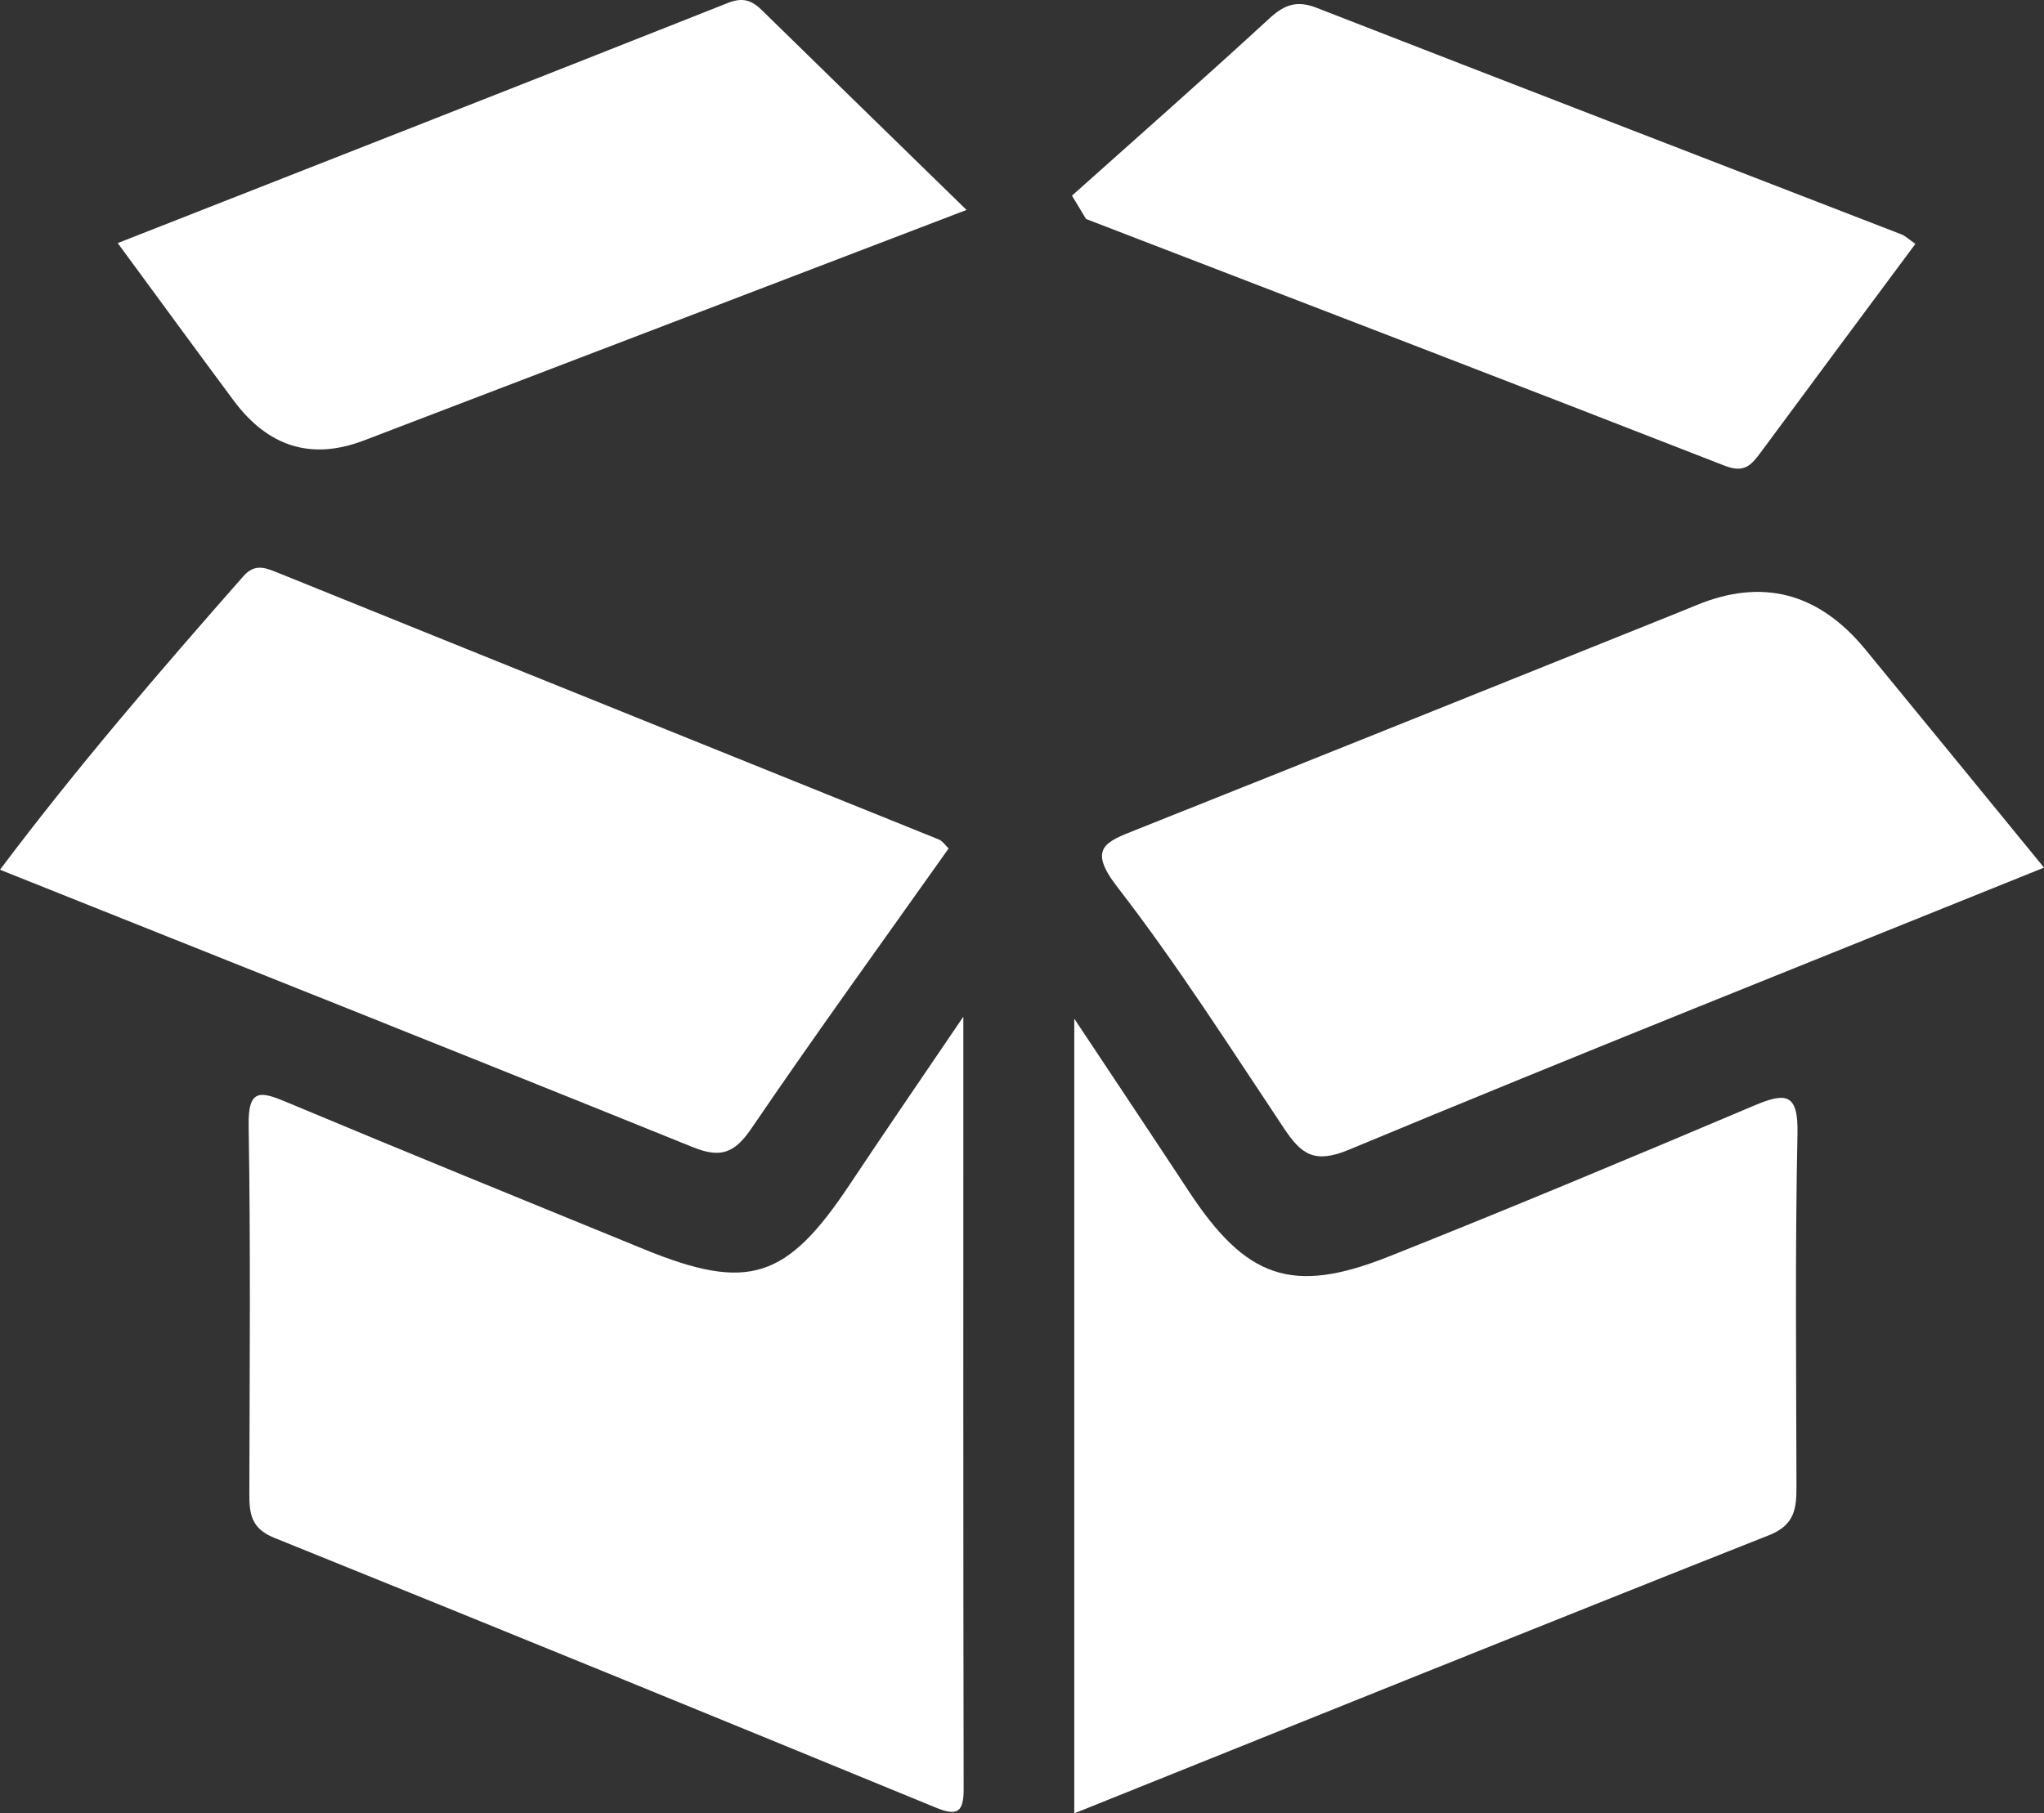
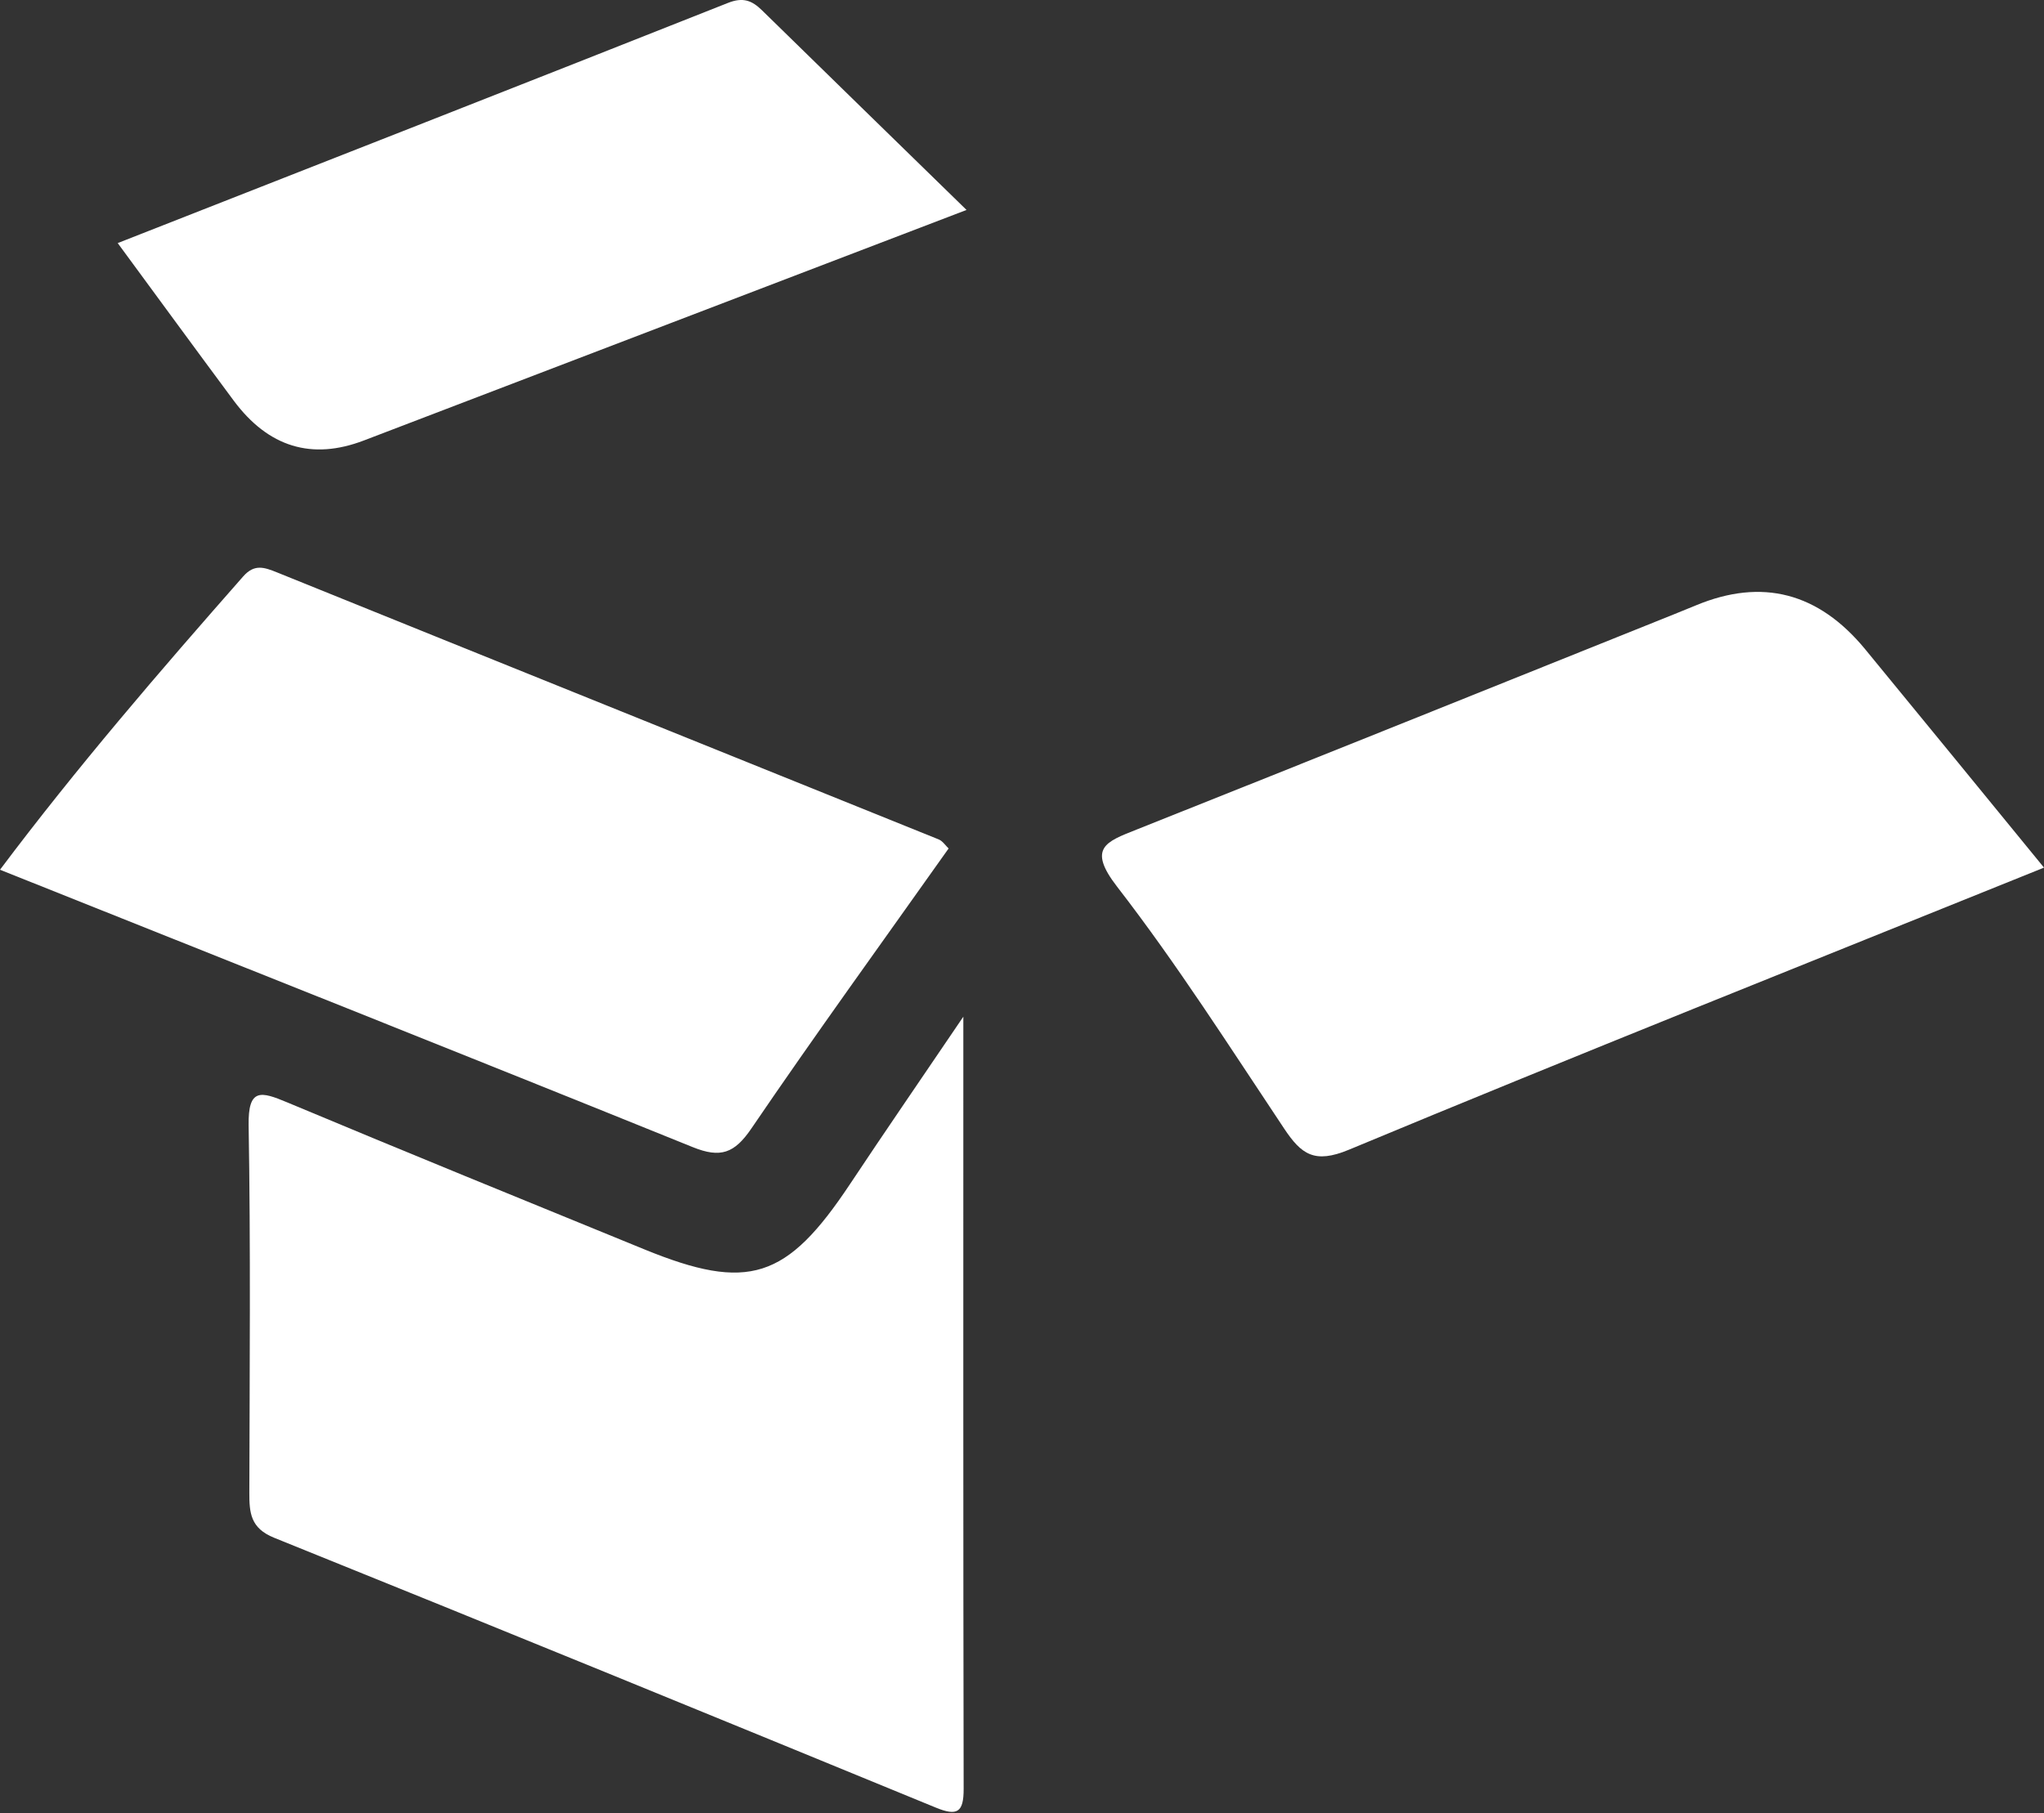
<svg xmlns="http://www.w3.org/2000/svg" id="katman_2" data-name="katman 2" viewBox="0 0 986.25 875.17">
  <rect x="0" y="0" width="986.25" height="875.17" fill="#333333" stroke="none" />
  <g id="Layer_1" data-name="Layer 1">
    <g>
      <path d="M464.82,490.67c0,128.93-.09,250.81.15,372.68.02,11.32-3.03,13.32-13.47,9.03-106.3-43.69-212.65-87.24-319.23-130.22-11.44-4.61-11.98-12.07-11.96-21.8.14-59.07.65-118.15-.34-177.2-.3-18.13,5.88-16.46,18.6-11.13,57.27,24,114.78,47.4,172.25,70.91,50.27,20.56,68.77,14.53,99.33-31.48,16.69-25.12,33.79-49.97,54.67-80.78Z" fill="#fff" />
-       <path d="M518.35,875.17v-383.53c20.54,30.94,37.99,57.04,55.23,83.26,27.64,42.04,49.79,50.1,96.29,31.63,59.15-23.49,117.86-48.13,176.48-72.93,15.27-6.46,21.36-6.13,20.95,13.44-1.19,56.72-.59,113.48-.49,170.23.02,10.6-.72,18.7-13.22,23.65-111.05,43.98-221.8,88.7-335.24,134.25Z" fill="#fff" />
      <path d="M986.25,418.74c-114.16,46.1-225.12,90.24-335.35,136.13-16.64,6.93-22.97,2.27-31.24-10.12-26.26-39.37-51.73-79.43-80.64-116.8-14.48-18.72-5.37-21.7,9.35-27.56,86.47-34.42,172.8-69.19,259.18-103.85,3.6-1.44,7.2-2.9,10.78-4.39q47.78-19.86,81.57,21.11c28.52,34.68,56.89,69.47,86.35,105.47Z" fill="#fff" />
      <path d="M0,419.76c36.98-49.26,76.89-95.61,117.32-141.54,5.38-6.11,10.05-4.51,16.36-1.96,106.37,43.06,212.84,85.87,319.24,128.86,1.94.79,3.32,2.99,4.79,4.38-32,45.2-64.25,89.71-95.16,135.14-8.16,11.99-14.87,14.44-28.34,8.98C223.52,508.82,112.55,464.73,0,419.76Z" fill="#fff" />
-       <path d="M517.24,94.42c31.84-28.47,63.91-56.68,95.33-85.6,7.25-6.67,13.29-8.72,22.65-5.07,93.99,36.61,188.12,72.89,282.17,109.34,2.08.8,3.79,2.54,6.8,4.61-25.08,33.79-50.05,67.34-74.88,100.98-4.43,6-7.92,9.68-17.02,6.13-102.62-40.06-205.47-79.51-308.27-119.12-2.26-3.75-4.52-7.5-6.78-11.26Z" fill="#fff" />
      <path d="M466.35,101.33c-101.16,38.7-195.97,74.96-290.76,111.25q-37.72,14.44-62.79-19.18c-18.39-24.78-36.6-49.7-56-76.08C156.69,78.08,254.06,39.96,351.27,1.4c7.27-2.89,11.59-1.14,16.4,3.57,31.55,30.87,63.15,61.68,98.69,96.35Z" fill="#fff" />
    </g>
  </g>
</svg>